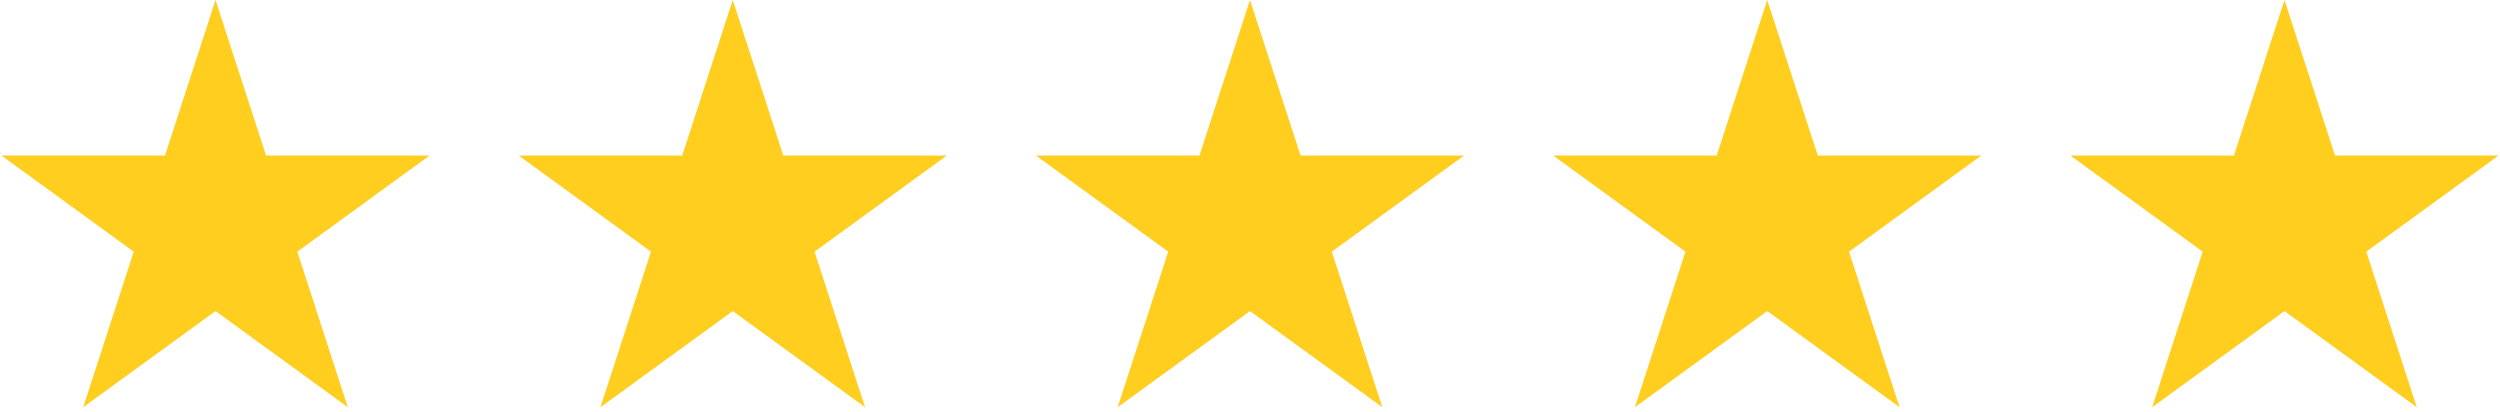
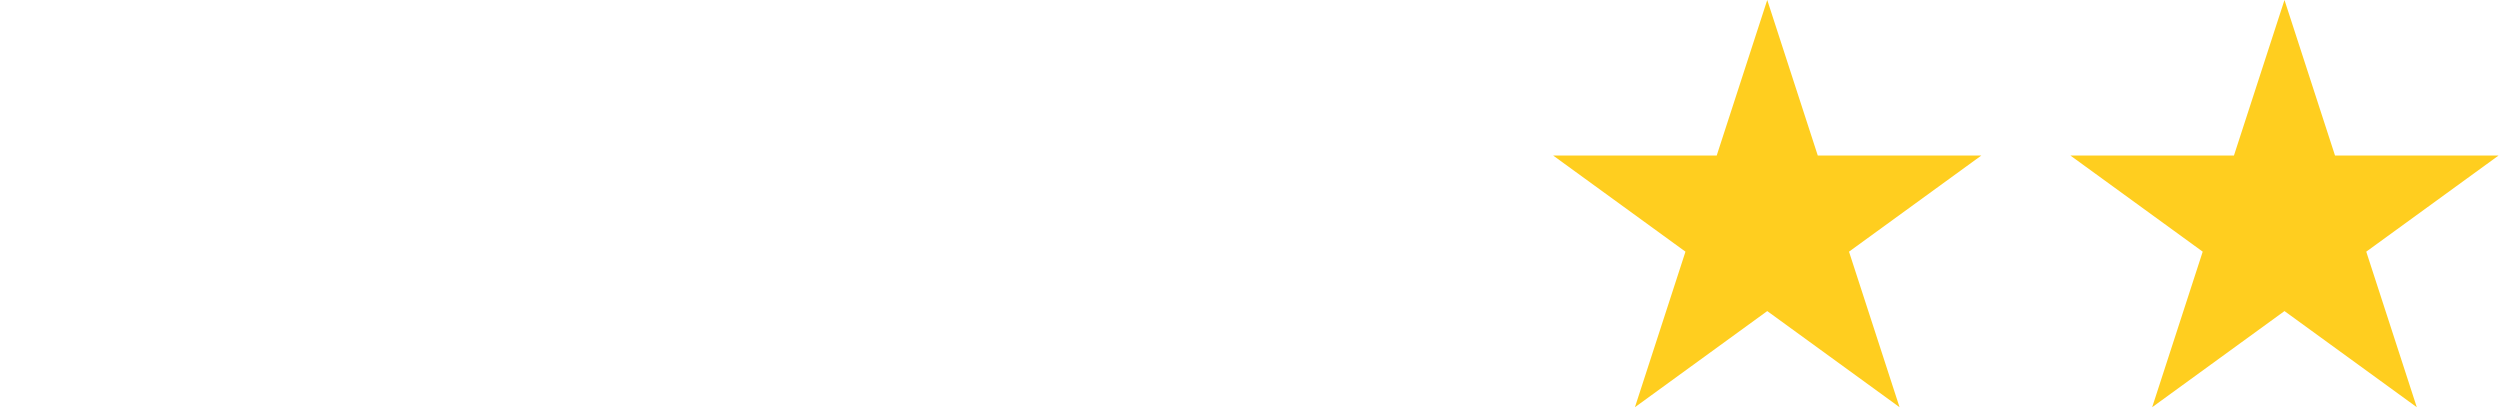
<svg xmlns="http://www.w3.org/2000/svg" width="261" height="43" viewBox="0 0 261 43" fill="none">
-   <path d="M22.5 0L27.776 16.238H44.85L31.037 26.274L36.313 42.512L22.5 32.476L8.687 42.512L13.963 26.274L0.15 16.238H17.224L22.5 0Z" fill="#FFCE1F" />
-   <path d="M76.5 0L81.776 16.238H98.85L85.037 26.274L90.313 42.512L76.5 32.476L62.687 42.512L67.963 26.274L54.15 16.238H71.224L76.5 0Z" fill="#FFCE1F" />
-   <path d="M130.5 0L135.776 16.238H152.85L139.037 26.274L144.313 42.512L130.5 32.476L116.687 42.512L121.963 26.274L108.15 16.238H125.224L130.5 0Z" fill="#FFCE1F" />
  <path d="M184.5 0L189.776 16.238H206.85L193.037 26.274L198.313 42.512L184.5 32.476L170.687 42.512L175.963 26.274L162.15 16.238H179.224L184.5 0Z" fill="#FFCE1F" />
  <path d="M238.5 0L243.776 16.238H260.85L247.037 26.274L252.313 42.512L238.5 32.476L224.687 42.512L229.963 26.274L216.15 16.238H233.224L238.5 0Z" fill="#FFCE1F" />
</svg>